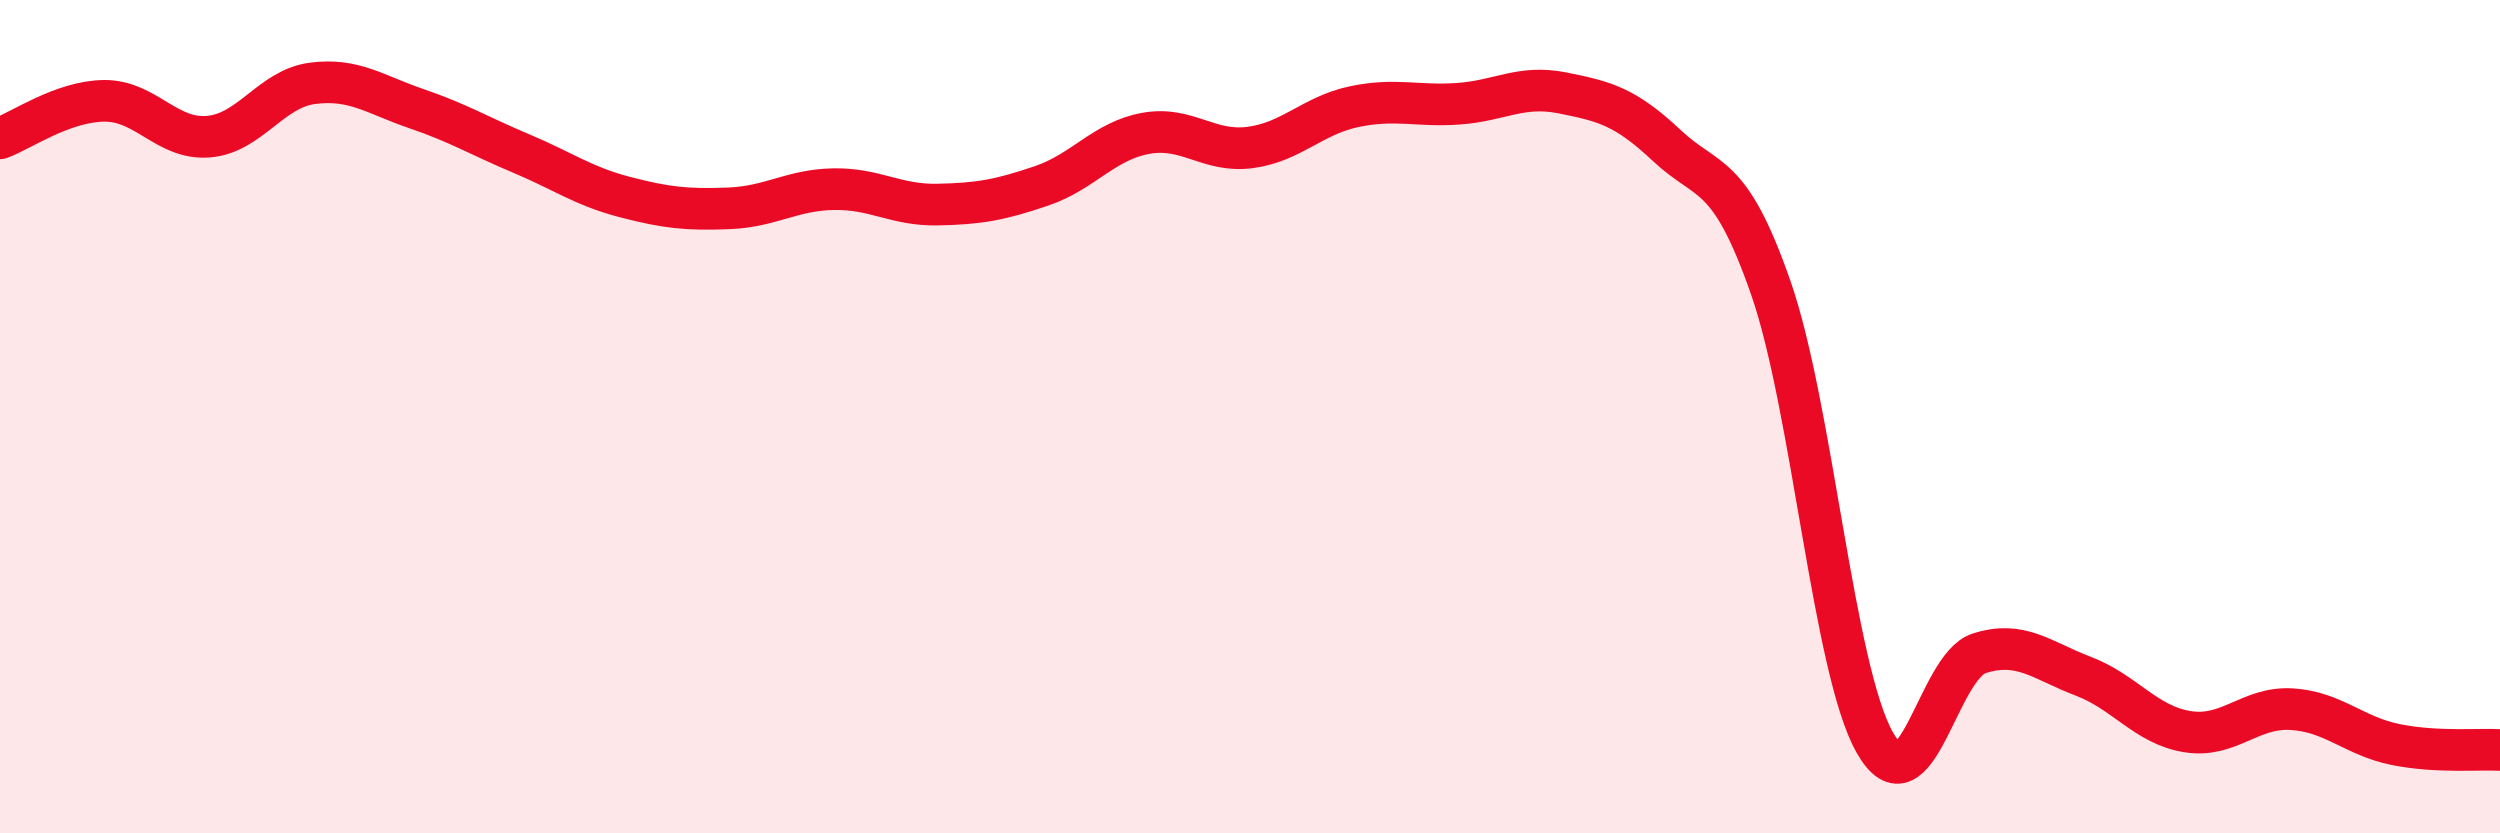
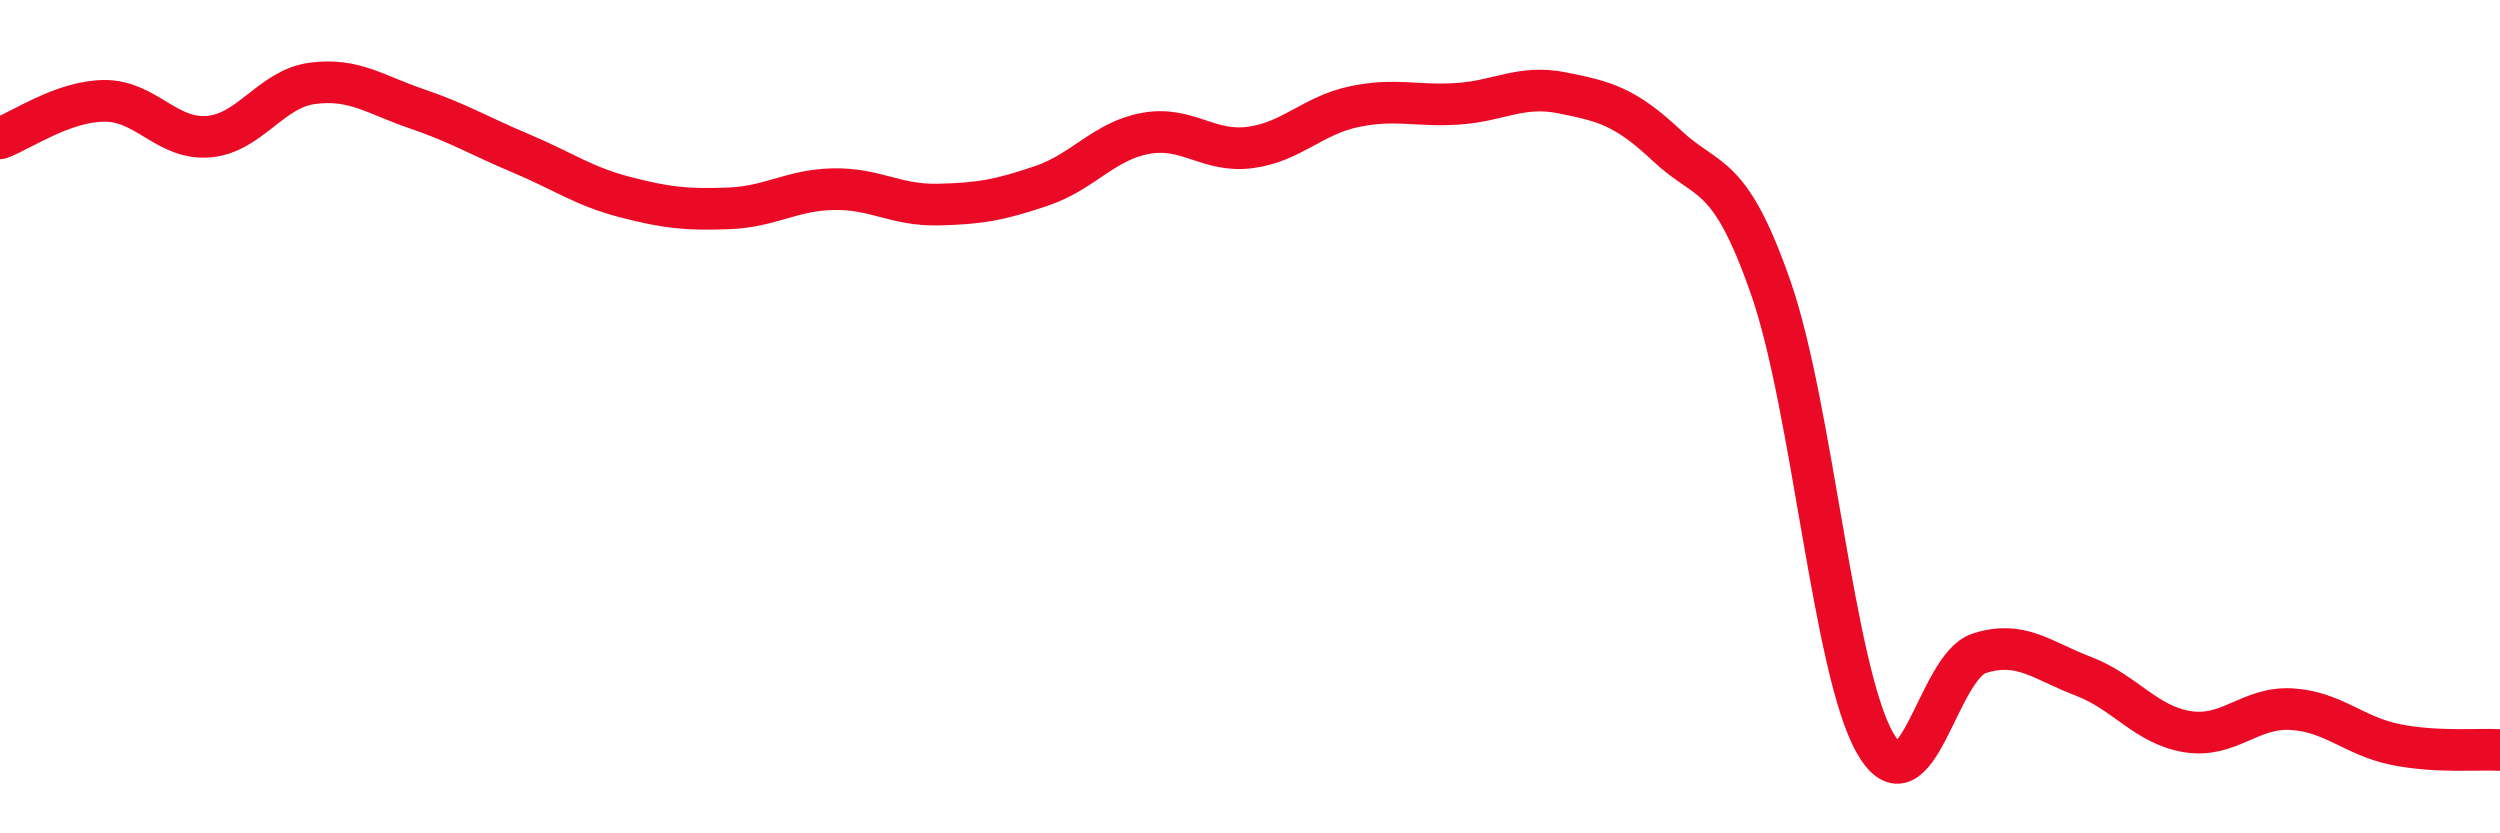
<svg xmlns="http://www.w3.org/2000/svg" width="60" height="20" viewBox="0 0 60 20">
-   <path d="M 0,3.32 C 0.5,3.14 1.5,2.43 2.5,2.42 C 3.5,2.41 4,3.36 5,3.28 C 6,3.2 6.5,2.13 7.5,2 C 8.5,1.87 9,2.27 10,2.61 C 11,2.95 11.5,3.26 12.5,3.68 C 13.5,4.1 14,4.47 15,4.73 C 16,4.99 16.5,5.04 17.5,5 C 18.5,4.96 19,4.56 20,4.54 C 21,4.52 21.5,4.93 22.5,4.91 C 23.5,4.89 24,4.8 25,4.46 C 26,4.12 26.5,3.38 27.5,3.2 C 28.5,3.02 29,3.67 30,3.54 C 31,3.41 31.5,2.77 32.5,2.56 C 33.5,2.35 34,2.56 35,2.49 C 36,2.42 36.5,2.03 37.5,2.23 C 38.5,2.43 39,2.55 40,3.49 C 41,4.43 41.5,4.04 42.5,6.91 C 43.5,9.78 44,16.08 45,17.83 C 46,19.58 46.5,16 47.5,15.68 C 48.5,15.36 49,15.85 50,16.23 C 51,16.61 51.5,17.4 52.5,17.56 C 53.5,17.72 54,16.96 55,17.02 C 56,17.08 56.5,17.67 57.5,17.87 C 58.5,18.07 59.5,17.97 60,18L60 20L0 20Z" fill="#EB0A25" opacity="0.1" stroke-linecap="round" stroke-linejoin="round" />
  <path d="M 0,3.32 C 0.5,3.14 1.5,2.43 2.5,2.42 C 3.5,2.41 4,3.36 5,3.28 C 6,3.2 6.5,2.13 7.5,2 C 8.5,1.87 9,2.27 10,2.61 C 11,2.95 11.5,3.26 12.5,3.68 C 13.5,4.1 14,4.47 15,4.73 C 16,4.99 16.5,5.04 17.5,5 C 18.5,4.96 19,4.56 20,4.54 C 21,4.52 21.5,4.93 22.5,4.91 C 23.5,4.89 24,4.8 25,4.46 C 26,4.12 26.5,3.38 27.5,3.2 C 28.5,3.02 29,3.67 30,3.54 C 31,3.41 31.5,2.77 32.5,2.56 C 33.5,2.35 34,2.56 35,2.49 C 36,2.42 36.5,2.03 37.5,2.23 C 38.5,2.43 39,2.55 40,3.49 C 41,4.43 41.5,4.04 42.5,6.91 C 43.5,9.78 44,16.08 45,17.83 C 46,19.58 46.5,16 47.5,15.68 C 48.5,15.36 49,15.85 50,16.23 C 51,16.61 51.5,17.4 52.5,17.56 C 53.5,17.72 54,16.96 55,17.02 C 56,17.08 56.5,17.67 57.5,17.87 C 58.5,18.07 59.5,17.97 60,18" stroke="#EB0A25" stroke-width="1" fill="none" stroke-linecap="round" stroke-linejoin="round" />
</svg>